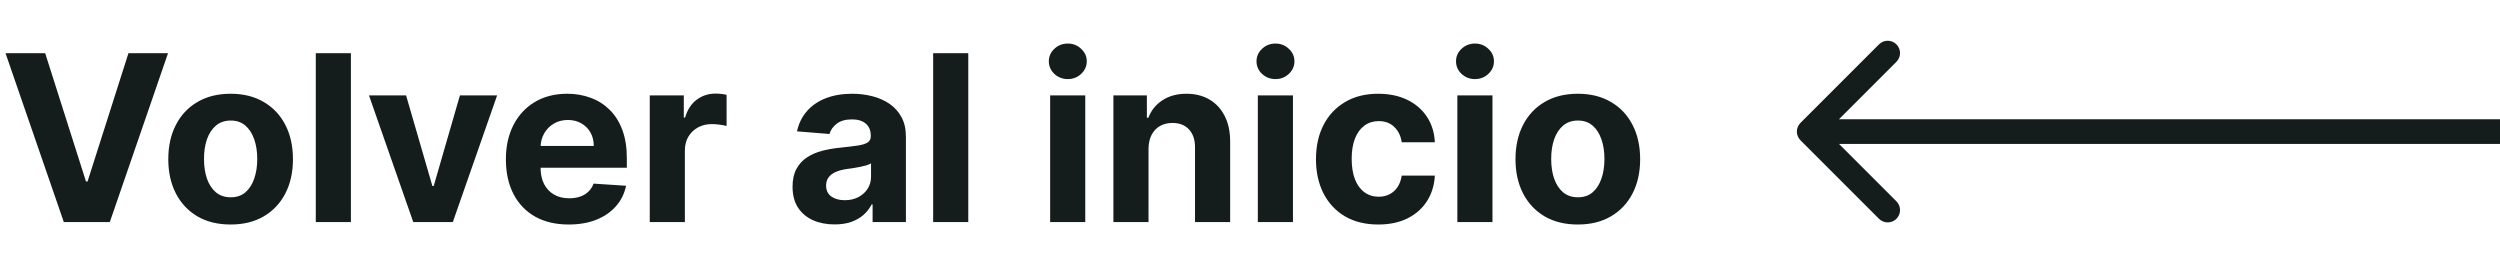
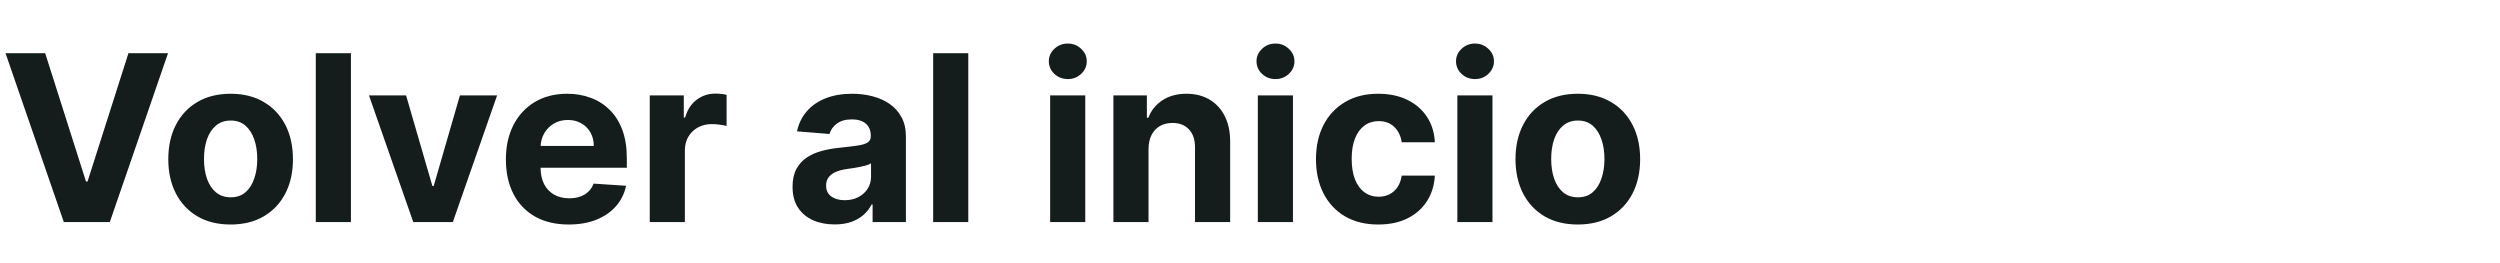
<svg xmlns="http://www.w3.org/2000/svg" width="152" height="16" viewBox="0 0 152 16" fill="none">
  <path d="M2.747 3.234L5.228 11.034H5.323L7.81 3.234H10.216L6.677 13.5H3.88L0.336 3.234H2.747ZM14.022 13.65C13.243 13.65 12.57 13.485 12.002 13.154C11.437 12.82 11.001 12.355 10.693 11.761C10.386 11.162 10.232 10.469 10.232 9.68C10.232 8.885 10.386 8.19 10.693 7.595C11.001 6.997 11.437 6.532 12.002 6.202C12.57 5.867 13.243 5.7 14.022 5.7C14.8 5.7 15.472 5.867 16.037 6.202C16.605 6.532 17.043 6.997 17.35 7.595C17.658 8.19 17.811 8.885 17.811 9.68C17.811 10.469 17.658 11.162 17.35 11.761C17.043 12.355 16.605 12.82 16.037 13.154C15.472 13.485 14.8 13.65 14.022 13.65ZM14.032 11.996C14.386 11.996 14.682 11.896 14.919 11.695C15.156 11.492 15.335 11.214 15.455 10.863C15.579 10.512 15.641 10.113 15.641 9.665C15.641 9.217 15.579 8.818 15.455 8.467C15.335 8.116 15.156 7.839 14.919 7.635C14.682 7.431 14.386 7.329 14.032 7.329C13.674 7.329 13.373 7.431 13.13 7.635C12.889 7.839 12.707 8.116 12.583 8.467C12.463 8.818 12.403 9.217 12.403 9.665C12.403 10.113 12.463 10.512 12.583 10.863C12.707 11.214 12.889 11.492 13.13 11.695C13.373 11.896 13.674 11.996 14.032 11.996ZM21.335 3.234V13.5H19.2V3.234H21.335ZM30.224 5.801L27.532 13.5H25.126L22.434 5.801H24.69L26.289 11.309H26.369L27.963 5.801H30.224ZM34.578 13.65C33.785 13.65 33.104 13.49 32.532 13.169C31.964 12.845 31.526 12.387 31.219 11.796C30.912 11.201 30.758 10.497 30.758 9.685C30.758 8.893 30.912 8.198 31.219 7.6C31.526 7.002 31.959 6.536 32.517 6.202C33.079 5.867 33.737 5.7 34.492 5.7C35 5.7 35.473 5.782 35.911 5.946C36.352 6.106 36.736 6.349 37.064 6.673C37.395 6.997 37.652 7.405 37.836 7.896C38.02 8.384 38.111 8.955 38.111 9.61V10.197H31.61V8.873H36.101C36.101 8.566 36.035 8.293 35.901 8.056C35.767 7.819 35.582 7.633 35.344 7.5C35.111 7.363 34.838 7.294 34.527 7.294C34.203 7.294 33.916 7.369 33.665 7.52C33.418 7.667 33.224 7.866 33.084 8.116C32.943 8.364 32.871 8.639 32.868 8.943V10.202C32.868 10.583 32.938 10.912 33.079 11.189C33.222 11.466 33.425 11.68 33.685 11.831C33.946 11.981 34.255 12.056 34.612 12.056C34.85 12.056 35.067 12.023 35.264 11.956C35.461 11.889 35.63 11.789 35.77 11.655C35.911 11.522 36.018 11.358 36.091 11.164L38.066 11.294C37.966 11.769 37.761 12.183 37.45 12.538C37.142 12.889 36.745 13.162 36.257 13.36C35.772 13.553 35.212 13.65 34.578 13.65ZM39.505 13.5V5.801H41.575V7.144H41.655C41.796 6.666 42.031 6.305 42.362 6.061C42.693 5.814 43.074 5.69 43.505 5.69C43.612 5.69 43.727 5.697 43.851 5.71C43.975 5.724 44.083 5.742 44.177 5.765V7.66C44.077 7.63 43.938 7.603 43.761 7.58C43.584 7.557 43.422 7.545 43.275 7.545C42.96 7.545 42.68 7.613 42.432 7.75C42.188 7.884 41.995 8.071 41.851 8.312C41.711 8.552 41.64 8.83 41.64 9.144V13.5H39.505ZM50.743 13.645C50.252 13.645 49.814 13.56 49.43 13.39C49.046 13.216 48.742 12.96 48.518 12.623C48.297 12.282 48.187 11.857 48.187 11.35C48.187 10.922 48.265 10.563 48.422 10.272C48.58 9.981 48.793 9.747 49.064 9.57C49.335 9.393 49.642 9.259 49.986 9.169C50.334 9.079 50.698 9.015 51.079 8.979C51.527 8.932 51.888 8.888 52.162 8.848C52.436 8.805 52.635 8.741 52.758 8.658C52.882 8.574 52.944 8.451 52.944 8.287V8.257C52.944 7.939 52.844 7.694 52.643 7.52C52.446 7.346 52.165 7.259 51.801 7.259C51.417 7.259 51.111 7.344 50.884 7.515C50.657 7.682 50.506 7.892 50.433 8.146L48.458 7.986C48.558 7.518 48.755 7.114 49.049 6.773C49.343 6.429 49.722 6.165 50.187 5.981C50.655 5.794 51.196 5.7 51.811 5.7C52.239 5.7 52.648 5.75 53.039 5.851C53.434 5.951 53.783 6.106 54.087 6.317C54.394 6.527 54.636 6.798 54.814 7.129C54.991 7.456 55.079 7.849 55.079 8.307V13.5H53.054V12.432H52.994C52.87 12.673 52.705 12.885 52.498 13.069C52.291 13.249 52.042 13.391 51.751 13.495C51.46 13.595 51.124 13.645 50.743 13.645ZM51.355 12.172C51.669 12.172 51.946 12.11 52.187 11.986C52.428 11.859 52.616 11.689 52.753 11.475C52.89 11.261 52.959 11.019 52.959 10.748V9.931C52.892 9.974 52.8 10.014 52.683 10.051C52.57 10.085 52.441 10.116 52.297 10.146C52.154 10.173 52.01 10.198 51.866 10.222C51.722 10.242 51.592 10.26 51.475 10.277C51.225 10.314 51.006 10.372 50.819 10.452C50.631 10.533 50.486 10.641 50.382 10.778C50.279 10.912 50.227 11.079 50.227 11.279C50.227 11.57 50.332 11.792 50.543 11.946C50.757 12.096 51.027 12.172 51.355 12.172ZM58.871 3.234V13.5H56.736V3.234H58.871ZM63.849 13.5V5.801H65.984V13.5H63.849ZM64.922 4.808C64.604 4.808 64.332 4.703 64.105 4.492C63.881 4.278 63.769 4.023 63.769 3.725C63.769 3.431 63.881 3.179 64.105 2.968C64.332 2.754 64.604 2.648 64.922 2.648C65.239 2.648 65.51 2.754 65.734 2.968C65.961 3.179 66.075 3.431 66.075 3.725C66.075 4.023 65.961 4.278 65.734 4.492C65.51 4.703 65.239 4.808 64.922 4.808ZM69.83 9.049V13.5H67.695V5.801H69.73V7.159H69.82C69.991 6.711 70.276 6.357 70.677 6.096C71.079 5.832 71.565 5.7 72.136 5.7C72.671 5.7 73.137 5.817 73.535 6.051C73.932 6.285 74.242 6.619 74.462 7.054C74.683 7.485 74.793 7.999 74.793 8.598V13.5H72.657V8.979C72.661 8.507 72.541 8.14 72.297 7.876C72.053 7.608 71.717 7.475 71.289 7.475C71.002 7.475 70.748 7.537 70.527 7.66C70.31 7.784 70.139 7.964 70.016 8.202C69.895 8.436 69.834 8.718 69.83 9.049ZM76.476 13.5V5.801H78.611V13.5H76.476ZM77.549 4.808C77.231 4.808 76.959 4.703 76.732 4.492C76.508 4.278 76.396 4.023 76.396 3.725C76.396 3.431 76.508 3.179 76.732 2.968C76.959 2.754 77.231 2.648 77.549 2.648C77.866 2.648 78.137 2.754 78.361 2.968C78.588 3.179 78.702 3.431 78.702 3.725C78.702 4.023 78.588 4.278 78.361 4.492C78.137 4.703 77.866 4.808 77.549 4.808ZM83.801 13.65C83.012 13.65 82.334 13.483 81.766 13.149C81.201 12.812 80.766 12.344 80.462 11.746C80.162 11.147 80.011 10.459 80.011 9.68C80.011 8.892 80.163 8.2 80.467 7.605C80.775 7.007 81.211 6.541 81.776 6.207C82.34 5.869 83.012 5.7 83.791 5.7C84.462 5.7 85.05 5.822 85.555 6.066C86.06 6.31 86.459 6.653 86.753 7.094C87.047 7.535 87.209 8.053 87.239 8.648H85.224C85.168 8.263 85.017 7.954 84.773 7.72C84.533 7.483 84.217 7.364 83.826 7.364C83.495 7.364 83.206 7.455 82.959 7.635C82.715 7.812 82.524 8.071 82.387 8.412C82.25 8.753 82.182 9.166 82.182 9.65C82.182 10.142 82.249 10.559 82.382 10.903C82.519 11.248 82.711 11.51 82.959 11.69C83.206 11.871 83.495 11.961 83.826 11.961C84.07 11.961 84.289 11.911 84.482 11.811C84.68 11.71 84.842 11.565 84.969 11.375C85.099 11.181 85.184 10.948 85.224 10.678H87.239C87.206 11.266 87.046 11.784 86.758 12.232C86.474 12.676 86.082 13.024 85.58 13.274C85.079 13.525 84.486 13.65 83.801 13.65ZM88.607 13.5V5.801H90.742V13.5H88.607ZM89.679 4.808C89.362 4.808 89.09 4.703 88.862 4.492C88.638 4.278 88.526 4.023 88.526 3.725C88.526 3.431 88.638 3.179 88.862 2.968C89.09 2.754 89.362 2.648 89.679 2.648C89.997 2.648 90.267 2.754 90.491 2.968C90.719 3.179 90.832 3.431 90.832 3.725C90.832 4.023 90.719 4.278 90.491 4.492C90.267 4.703 89.997 4.808 89.679 4.808ZM95.931 13.65C95.153 13.65 94.479 13.485 93.911 13.154C93.347 12.82 92.91 12.355 92.603 11.761C92.296 11.162 92.142 10.469 92.142 9.68C92.142 8.885 92.296 8.19 92.603 7.595C92.91 6.997 93.347 6.532 93.911 6.202C94.479 5.867 95.153 5.7 95.931 5.7C96.71 5.7 97.382 5.867 97.947 6.202C98.515 6.532 98.952 6.997 99.26 7.595C99.567 8.19 99.721 8.885 99.721 9.68C99.721 10.469 99.567 11.162 99.26 11.761C98.952 12.355 98.515 12.82 97.947 13.154C97.382 13.485 96.71 13.65 95.931 13.65ZM95.941 11.996C96.296 11.996 96.591 11.896 96.829 11.695C97.066 11.492 97.245 11.214 97.365 10.863C97.489 10.512 97.55 10.113 97.55 9.665C97.55 9.217 97.489 8.818 97.365 8.467C97.245 8.116 97.066 7.839 96.829 7.635C96.591 7.431 96.296 7.329 95.941 7.329C95.584 7.329 95.283 7.431 95.039 7.635C94.799 7.839 94.616 8.116 94.493 8.467C94.373 8.818 94.312 9.217 94.312 9.665C94.312 10.113 94.373 10.512 94.493 10.863C94.616 11.214 94.799 11.492 95.039 11.695C95.283 11.896 95.584 11.996 95.941 11.996Z" fill="#141D1C" />
-   <path d="M109.47 7.47C109.177 7.763 109.177 8.237 109.47 8.53L114.243 13.303C114.536 13.596 115.01 13.596 115.303 13.303C115.596 13.01 115.596 12.536 115.303 12.243L111.061 8L115.303 3.757C115.596 3.464 115.596 2.99 115.303 2.697C115.01 2.404 114.536 2.404 114.243 2.697L109.47 7.47ZM152 7.25L110 7.25V8.75L152 8.75V7.25Z" fill="#141D1C" />
</svg>